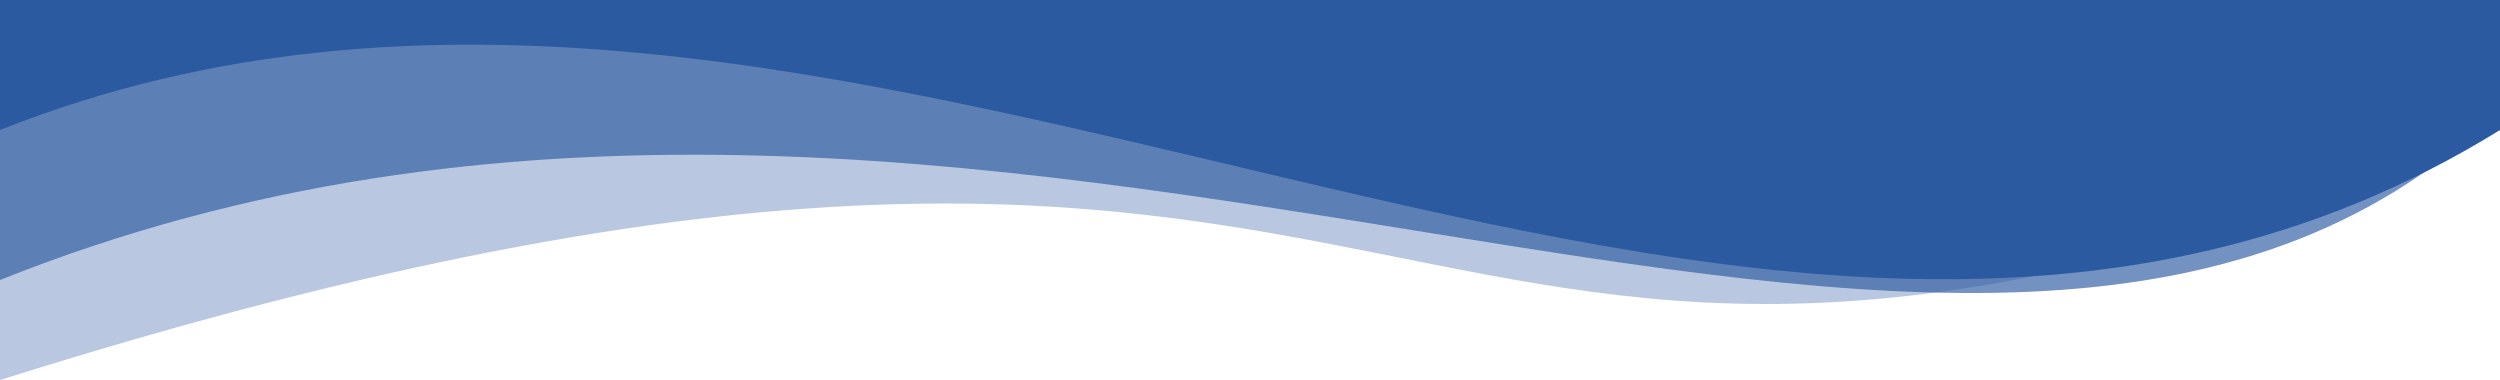
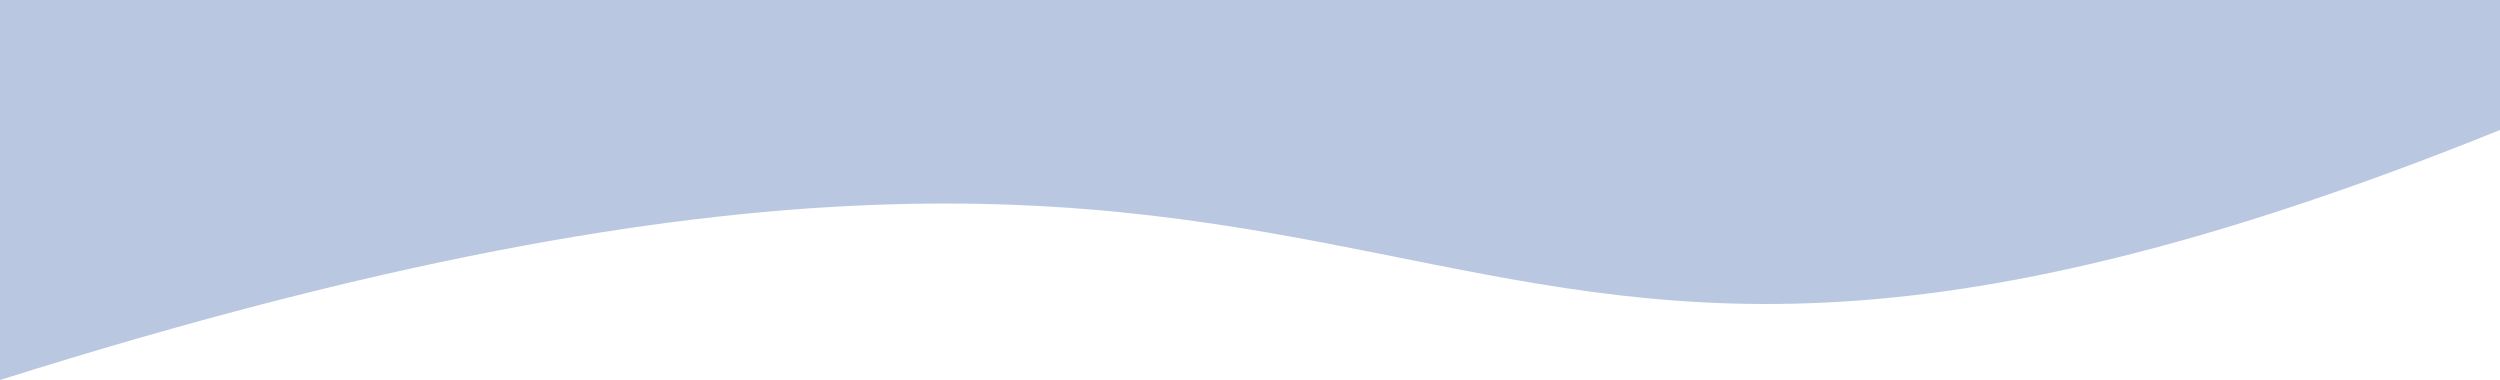
<svg xmlns="http://www.w3.org/2000/svg" xmlns:ns1="http://sodipodi.sourceforge.net/DTD/sodipodi-0.dtd" xmlns:ns2="http://www.inkscape.org/namespaces/inkscape" viewBox="0 0 500 76" version="1.1" id="svg3" ns1:docname="wave-down.svg" width="500" height="76" ns2:version="1.3.2 (091e20e, 2023-11-25, custom)">
  <defs id="defs3" />
  <ns1:namedview id="namedview3" pagecolor="#ffffff" bordercolor="#666666" borderopacity="1.0" ns2:showpageshadow="2" ns2:pageopacity="0.0" ns2:pagecheckerboard="true" ns2:deskcolor="#d1d1d1" ns2:zoom="1.057" ns2:cx="371.807" ns2:cy="-194.41816" ns2:window-width="1920" ns2:window-height="1009" ns2:window-x="-8" ns2:window-y="-8" ns2:window-maximized="1" ns2:current-layer="layer1" />
  <g ns2:groupmode="layer" id="layer1" ns2:label="waves" ns2:highlight-color="#2c5aa0" transform="matrix(-1,0,0,1,500,0)">
    <path d="m 0,26 c 236.343,95.347 195.134,-46.158 500,50 V 0 H 0" fill="#0e7452" opacity="0.5" id="path3" ns1:nodetypes="cccc" style="opacity:0.33;fill:#2c5aa0;fill-opacity:1" ns2:label="wave-3" />
-     <path d="M 0,22 C 104.165,122.23 300,-24 500,56 V 0 H 0" fill="#391b70" id="path1" ns1:nodetypes="cccc" style="opacity:0.66;fill:#2c5aa0;fill-opacity:1" ns2:label="wave-2" />
-     <path d="m 0,26 c 150.434,93.051 330.434,-67.404 500,0 V 0 H 0" fill="#0e7452" opacity="0.8" id="path2" ns1:nodetypes="cccc" style="opacity:1;fill:#2c5aa0;fill-opacity:1" ns2:label="wave-1" />
  </g>
</svg>